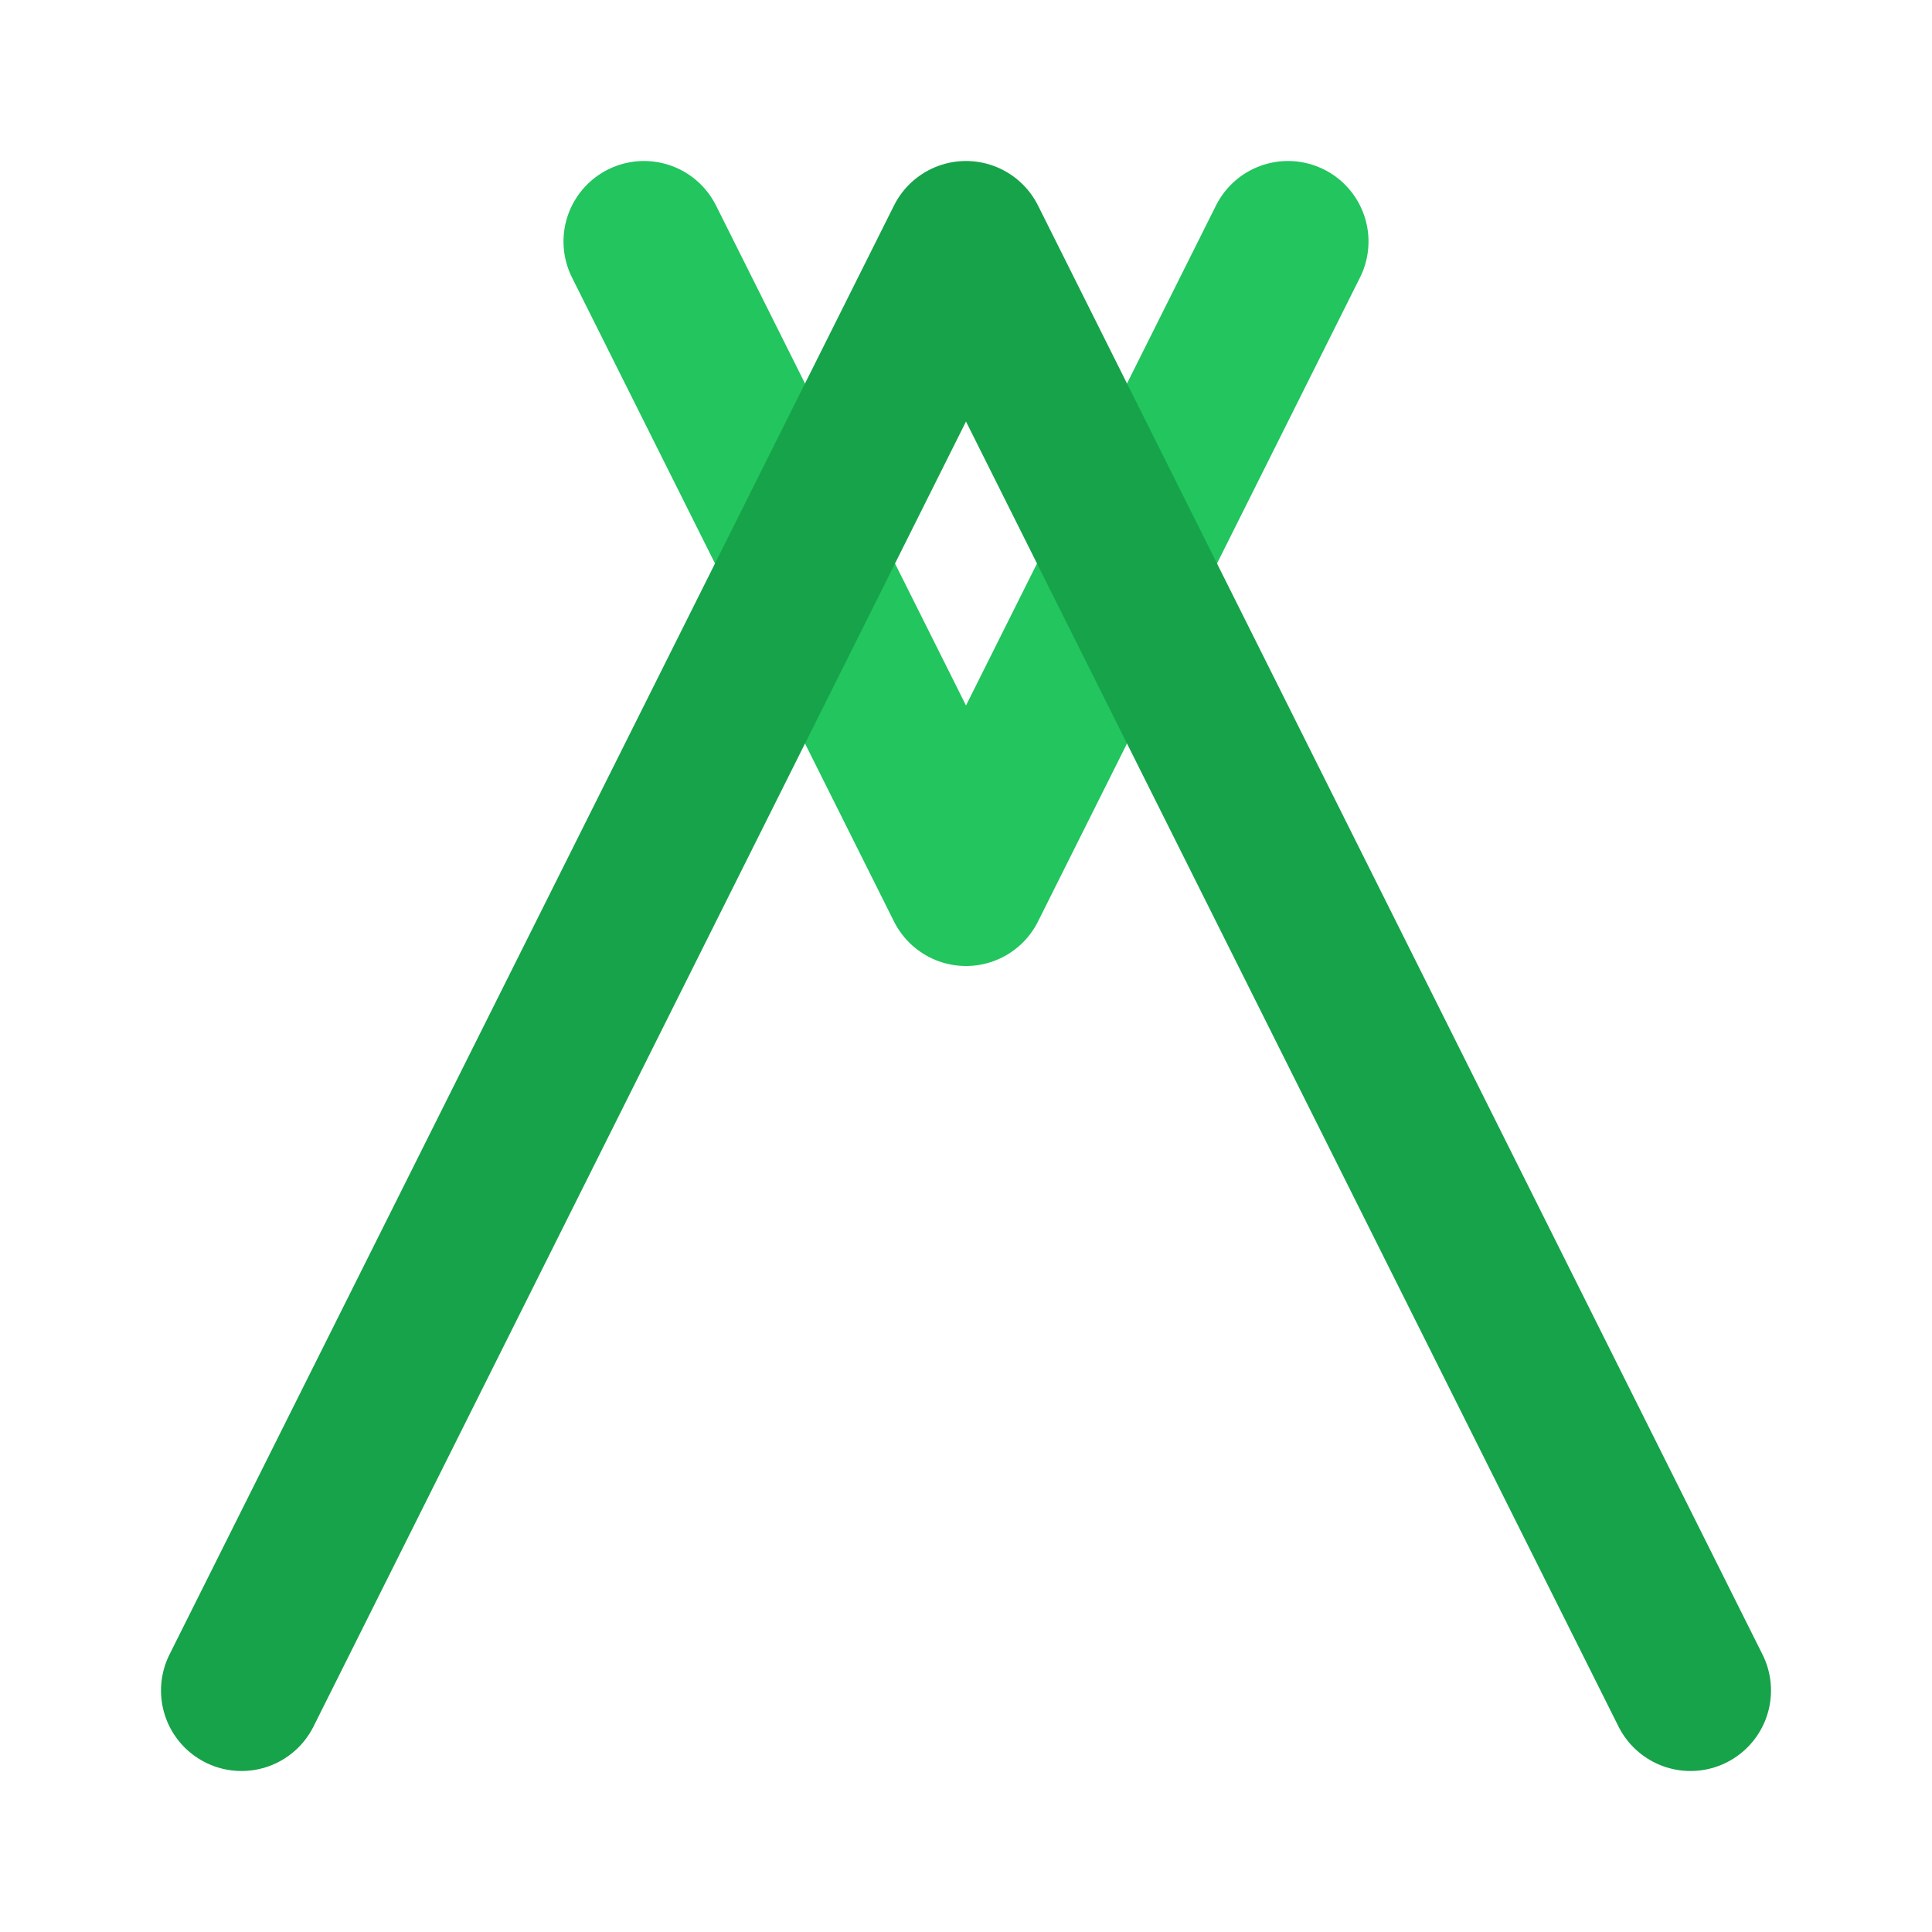
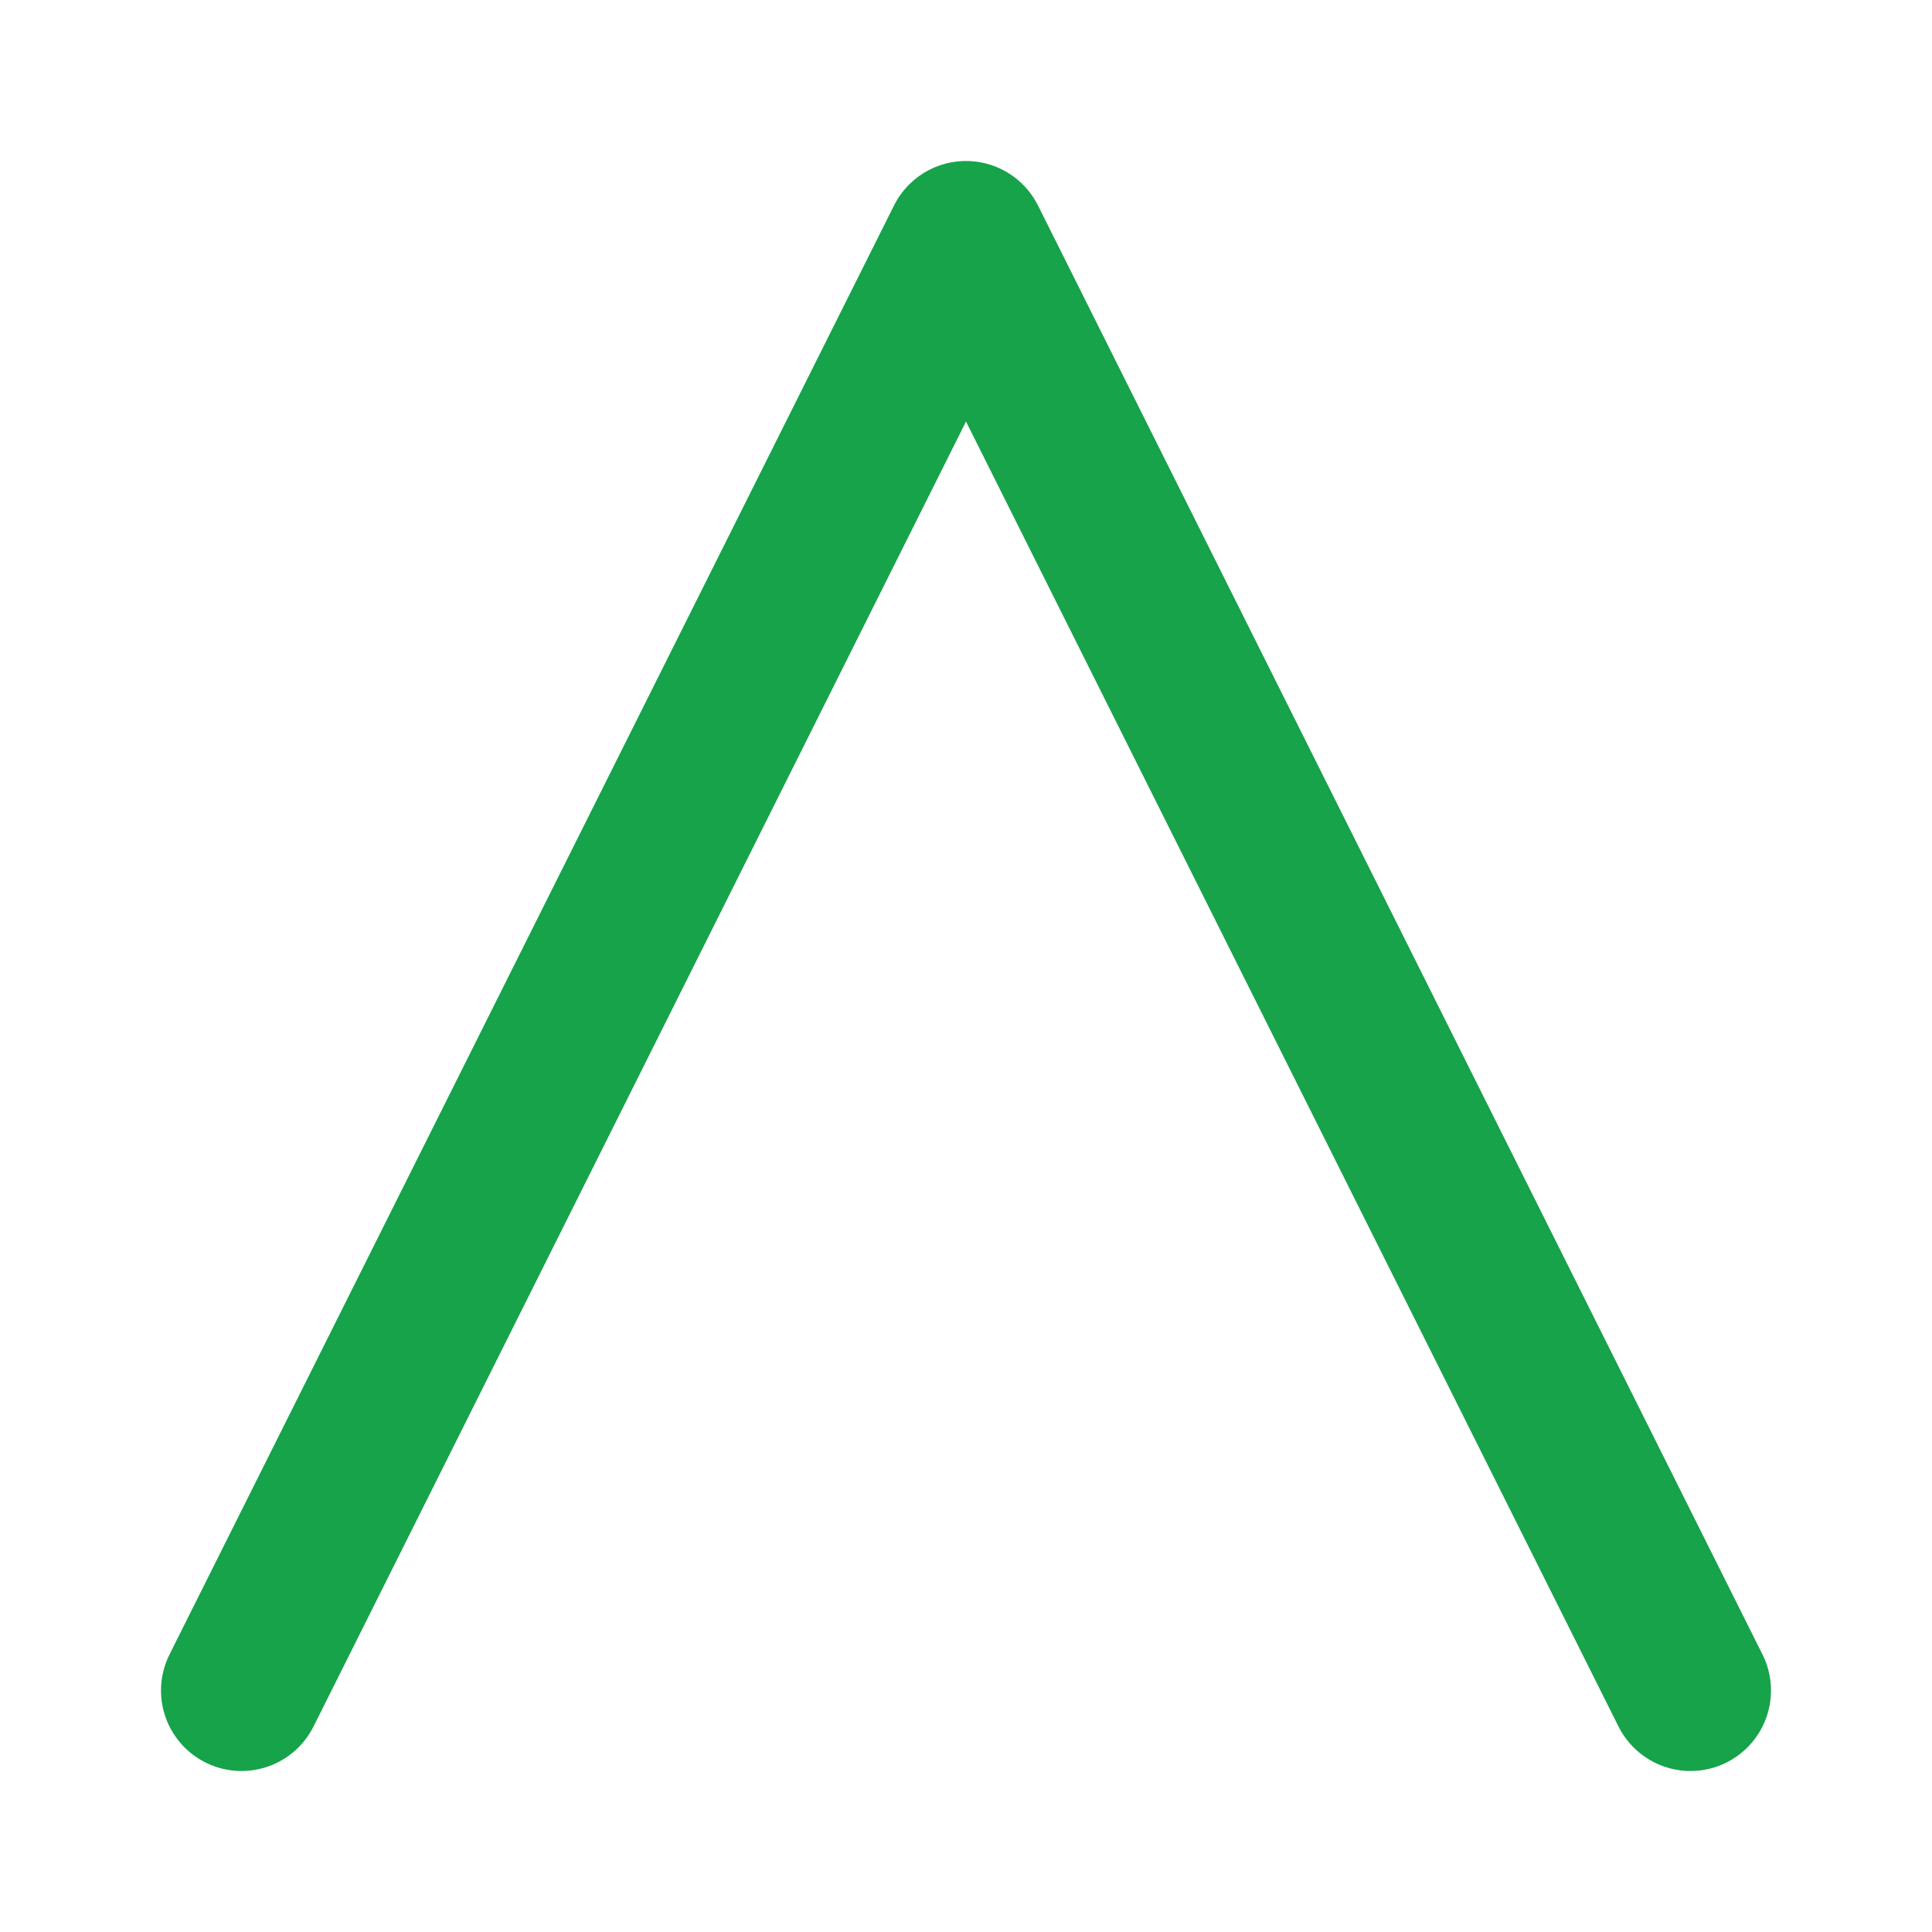
<svg xmlns="http://www.w3.org/2000/svg" viewBox="0 0 24 24" width="24" height="24" fill="none">
-   <path d="m8 3 4 8 4-8" stroke="#22c55e" stroke-width="2" stroke-linecap="round" stroke-linejoin="round" />
  <path d="m3 21 9-18 9 18" stroke="#16a34a" stroke-width="2" stroke-linecap="round" stroke-linejoin="round" />
</svg>